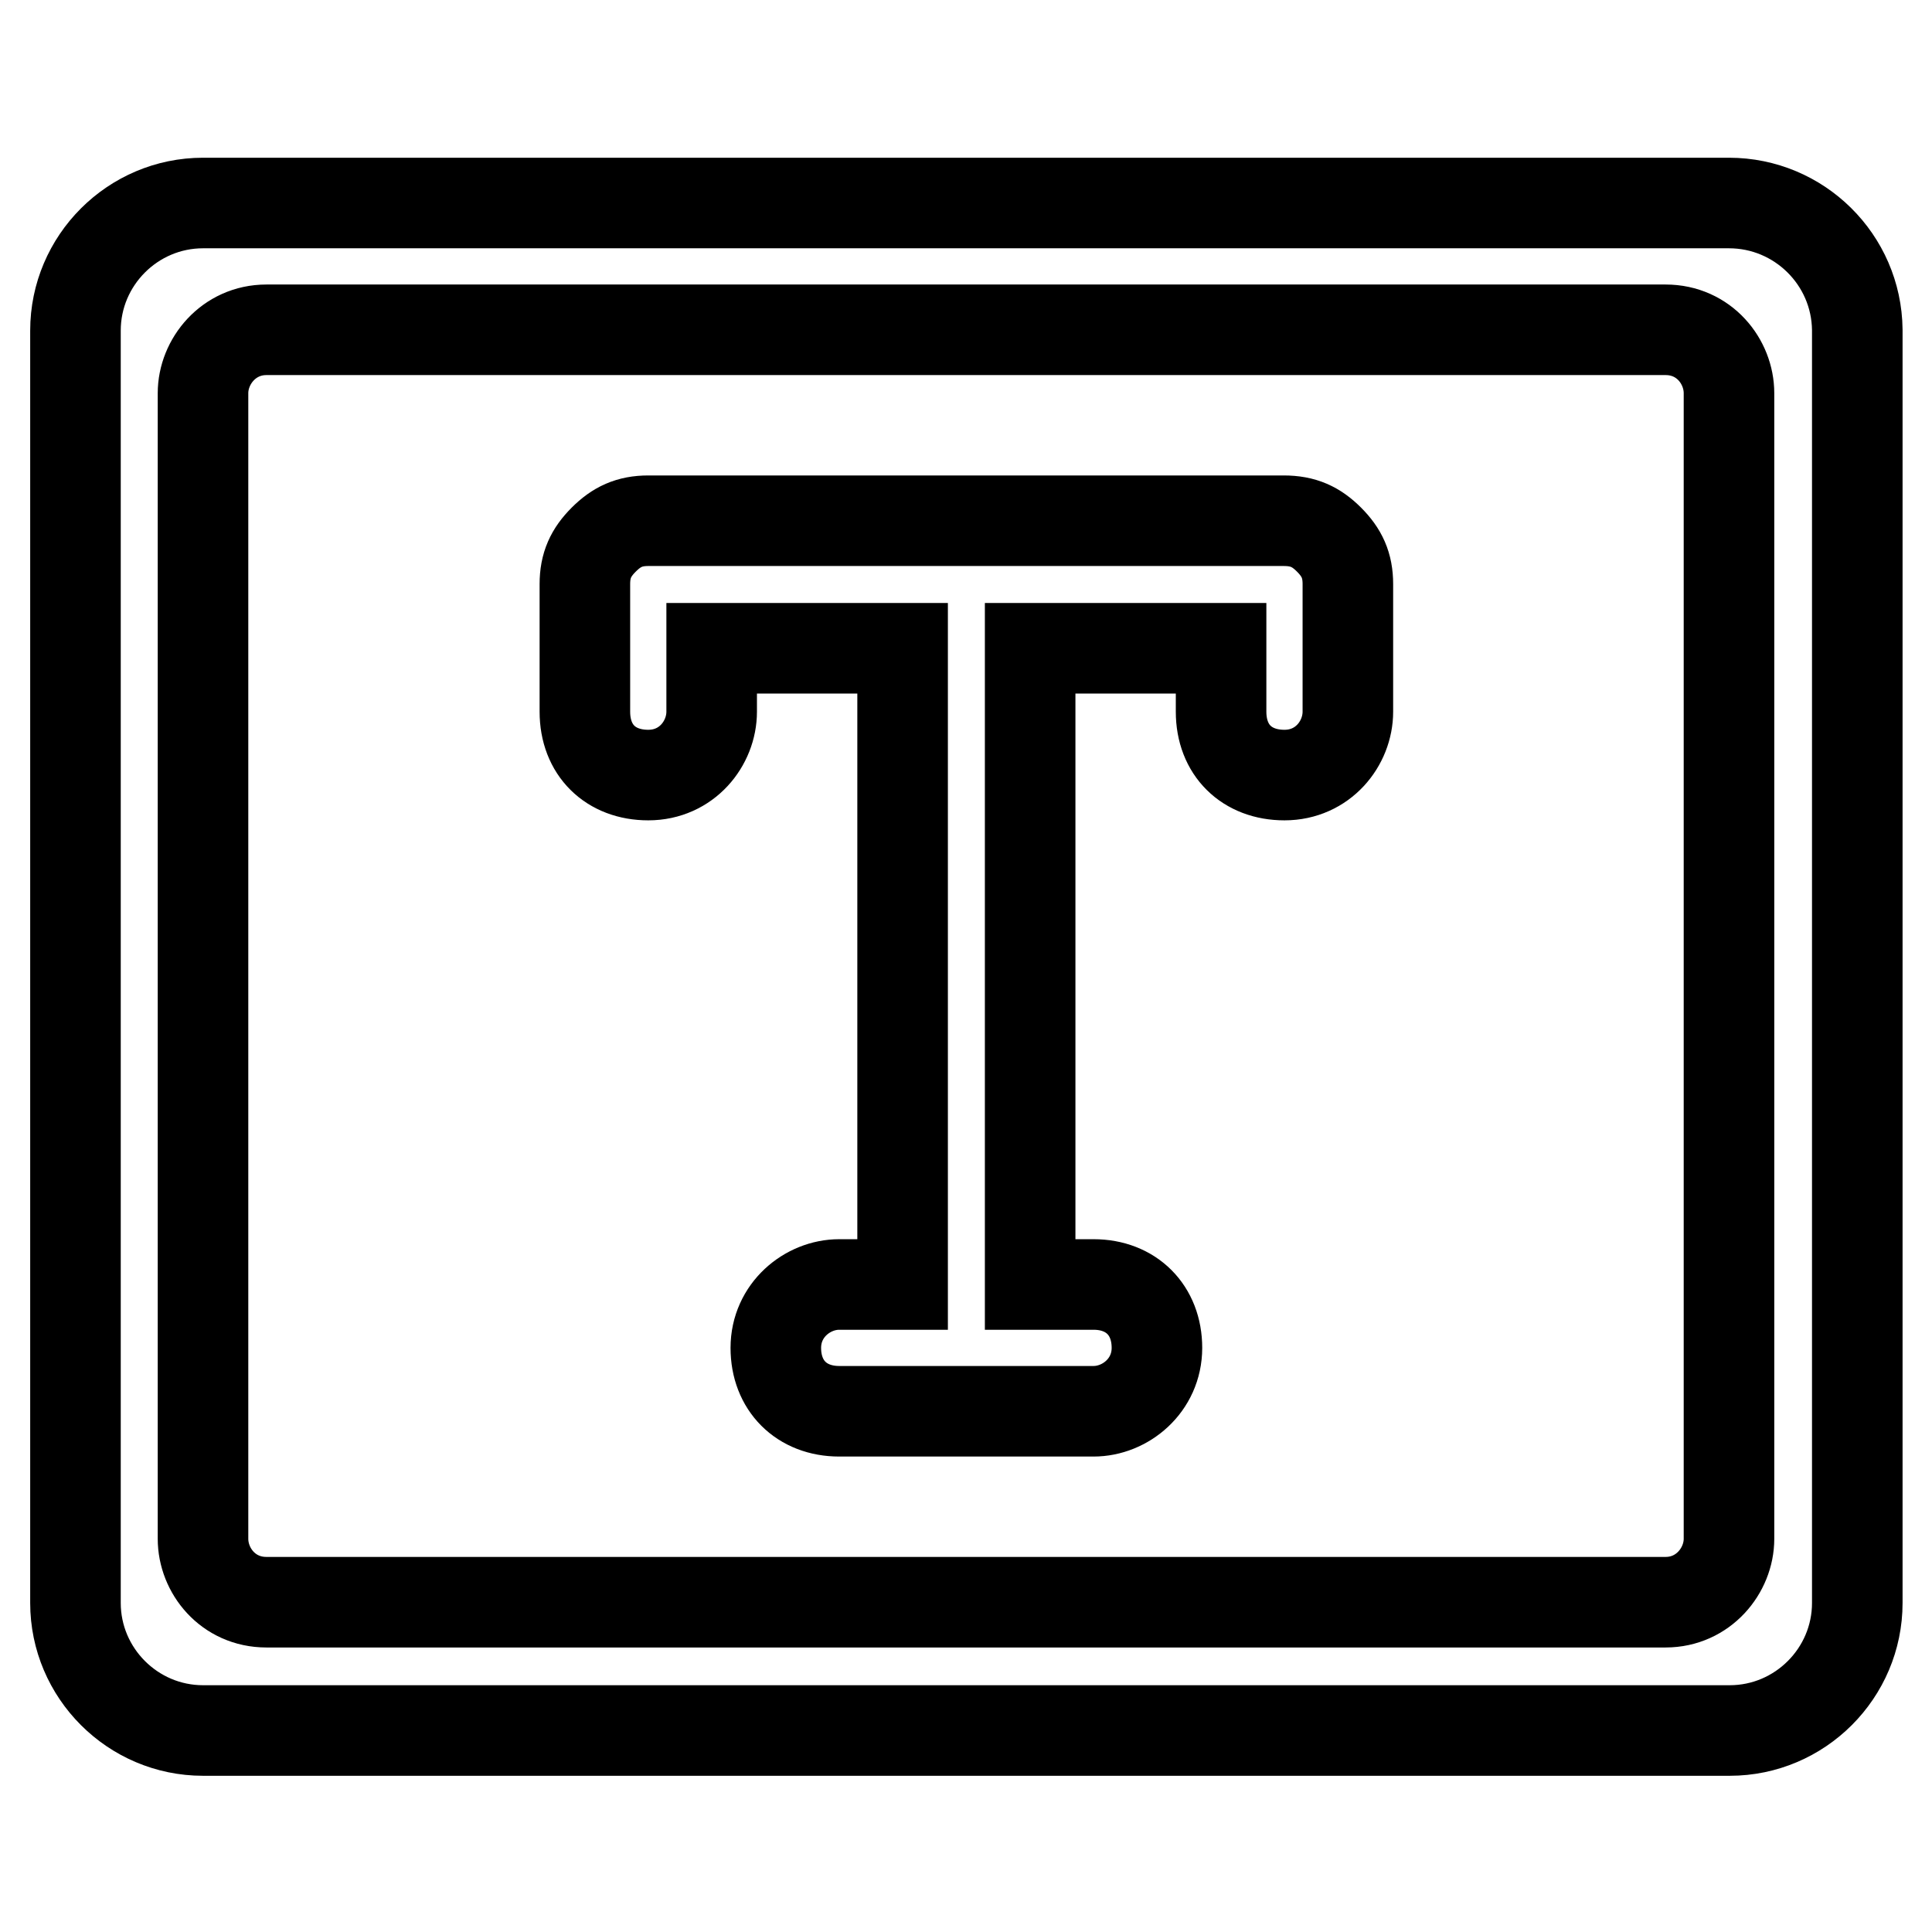
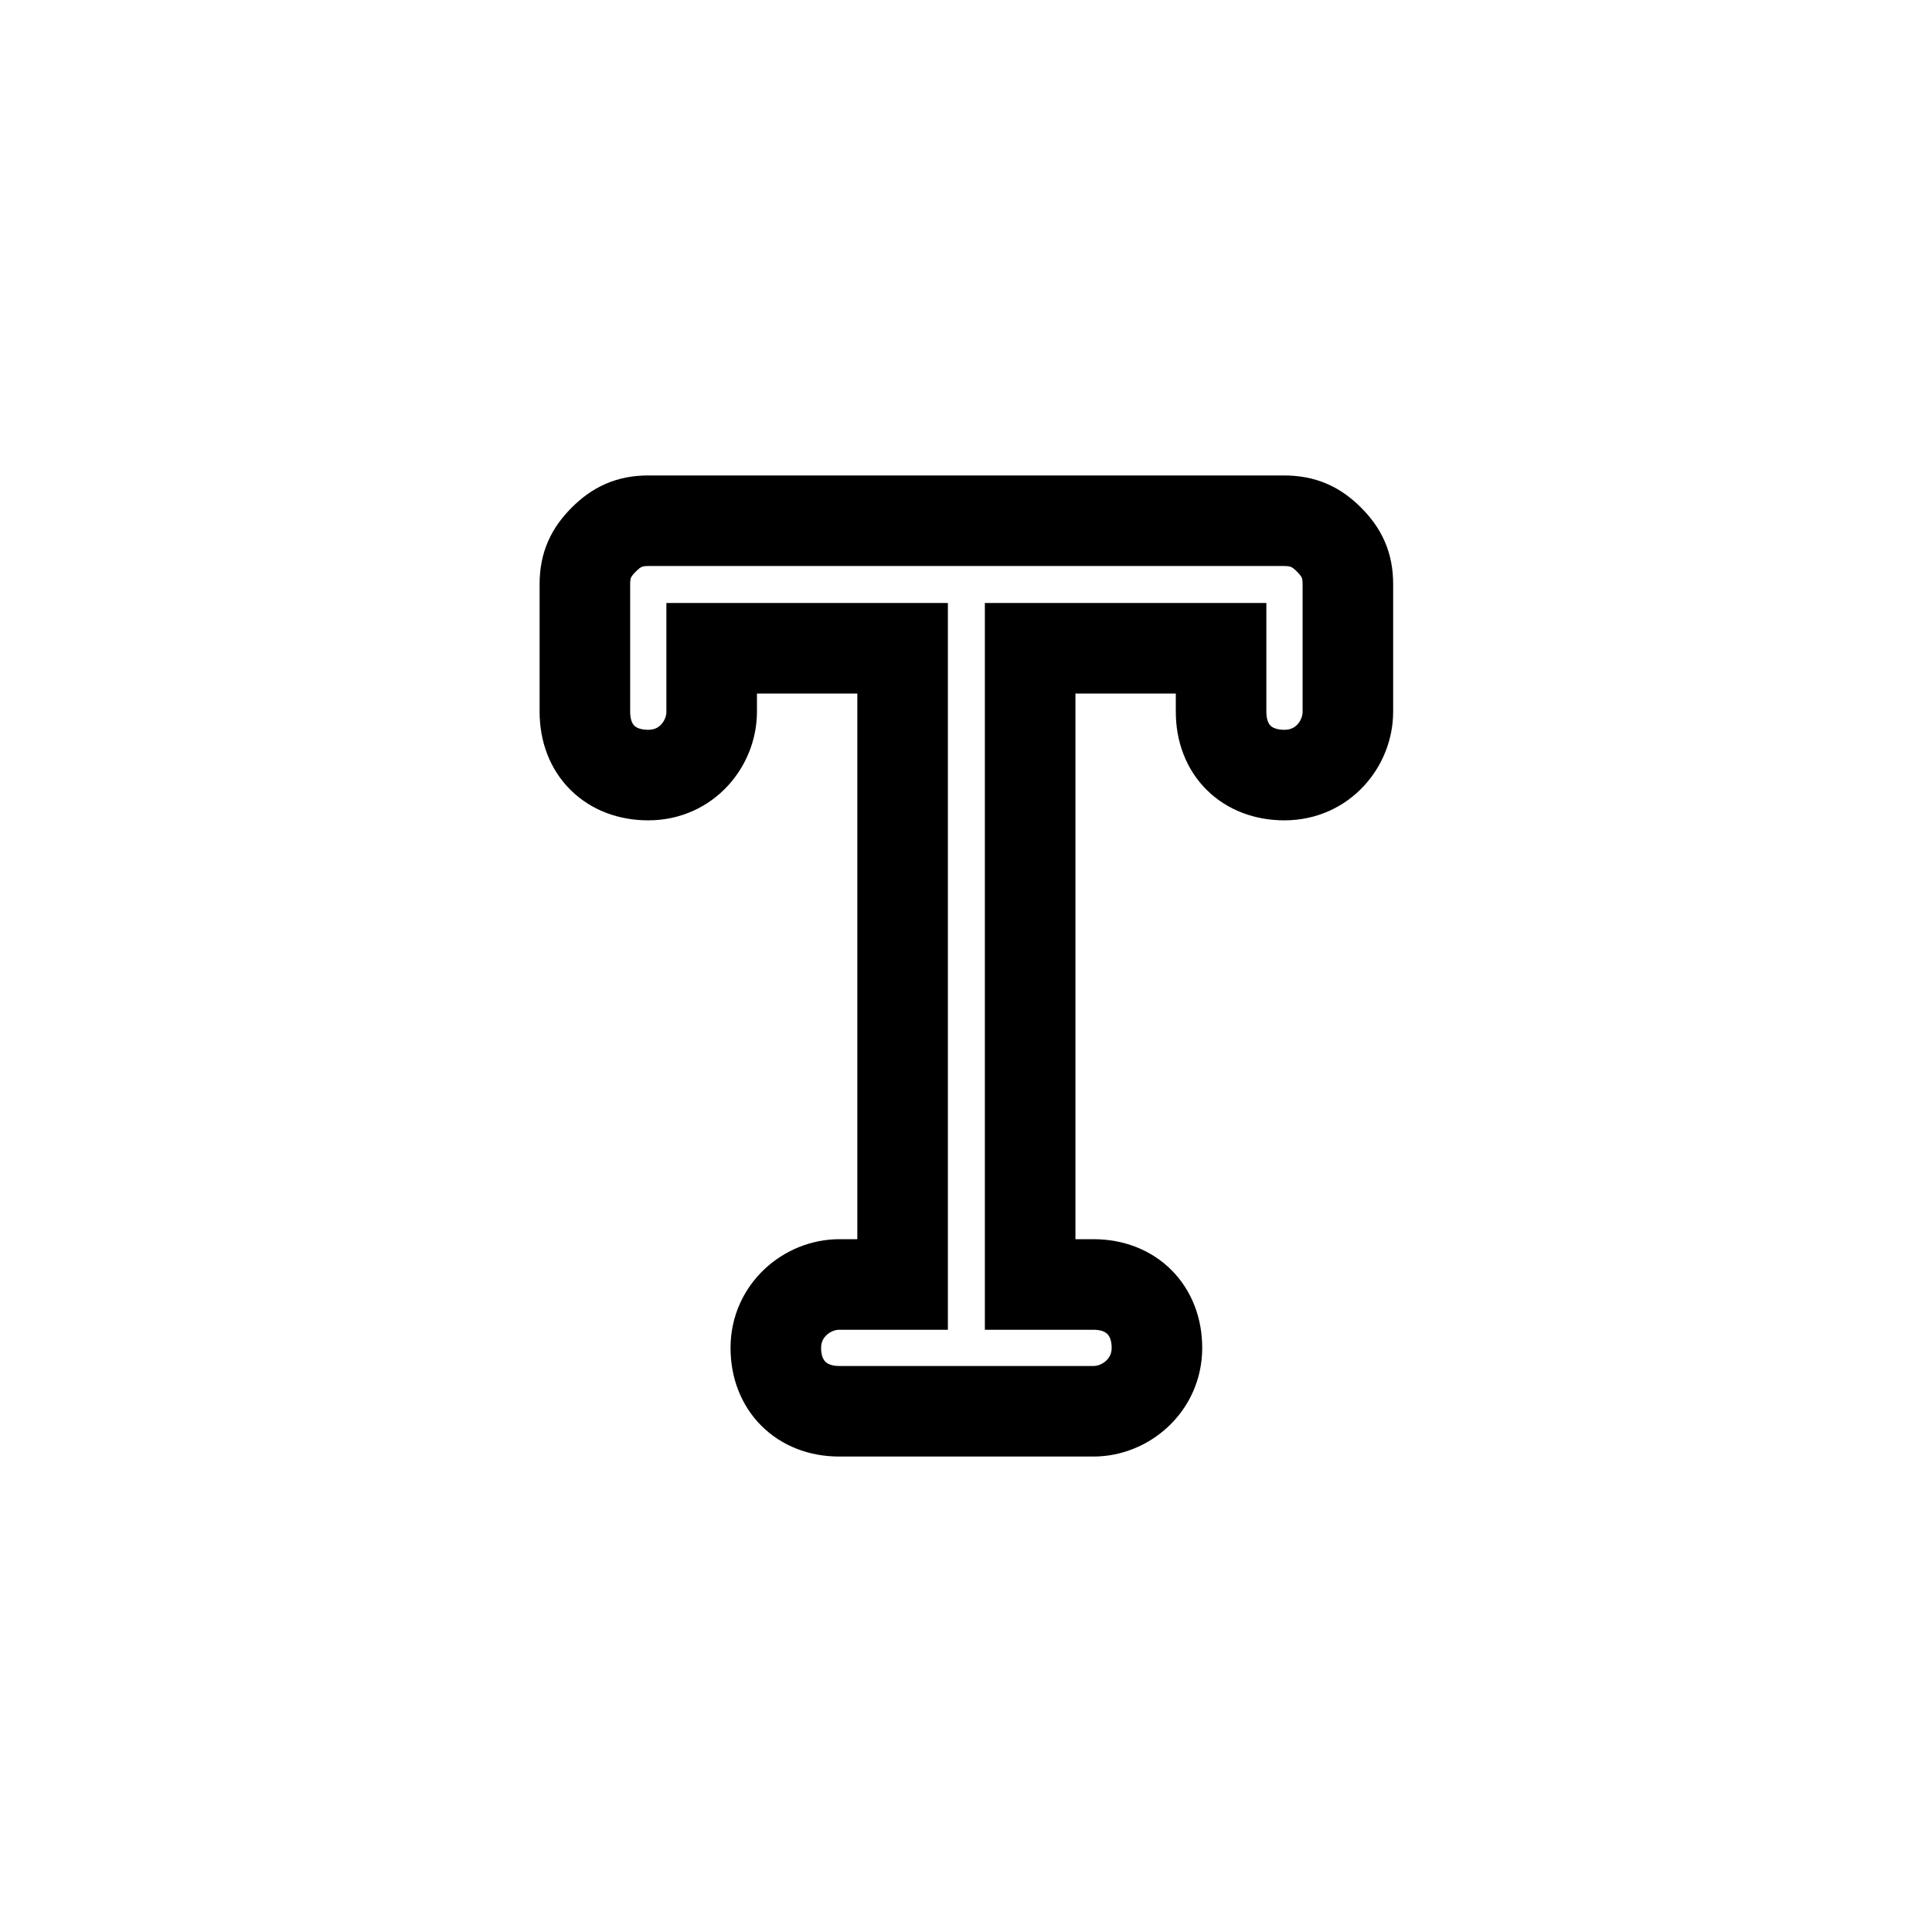
<svg xmlns="http://www.w3.org/2000/svg" version="1.1" x="0px" y="0px" viewBox="0 0 256 256" enable-background="new 0 0 256 256" xml:space="preserve">
  <g>
    <path stroke-width="12" fill-opacity="0" stroke="#000000" d="M170.1,69H85.9c-2.5,0-4.2,0.8-5.9,2.5c-1.7,1.7-2.5,3.4-2.5,5.9v16.9c0,5.1,3.4,8.4,8.4,8.4 c5.1,0,8.4-4.2,8.4-8.4v-8.4h25.3v84.3h-8.4c-4.2,0-8.4,3.4-8.4,8.4s3.4,8.4,8.4,8.4h33.7c4.2,0,8.4-3.4,8.4-8.4s-3.4-8.4-8.4-8.4 h-8.4V85.9h25.3v8.4c0,5.1,3.4,8.4,8.4,8.4c5.1,0,8.4-4.2,8.4-8.4V77.4c0-2.5-0.8-4.2-2.5-5.9C174.4,69.8,172.7,69,170.1,69z" />
-     <path stroke-width="12" fill-opacity="0" stroke="#000000" d="M229.1,26.9H26.9c-9.3,0-16.9,7.6-16.9,16.9v168.6c0,9.3,7.6,16.9,16.9,16.9h202.3 c9.3,0,16.9-7.6,16.9-16.9V43.7C246,34.4,238.4,26.9,229.1,26.9z M229.1,203.9c0,4.2-3.4,8.4-8.4,8.4H35.3c-5.1,0-8.4-4.2-8.4-8.4 V52.1c0-4.2,3.4-8.4,8.4-8.4h185.4c5.1,0,8.4,4.2,8.4,8.4V203.9z" />
  </g>
</svg>